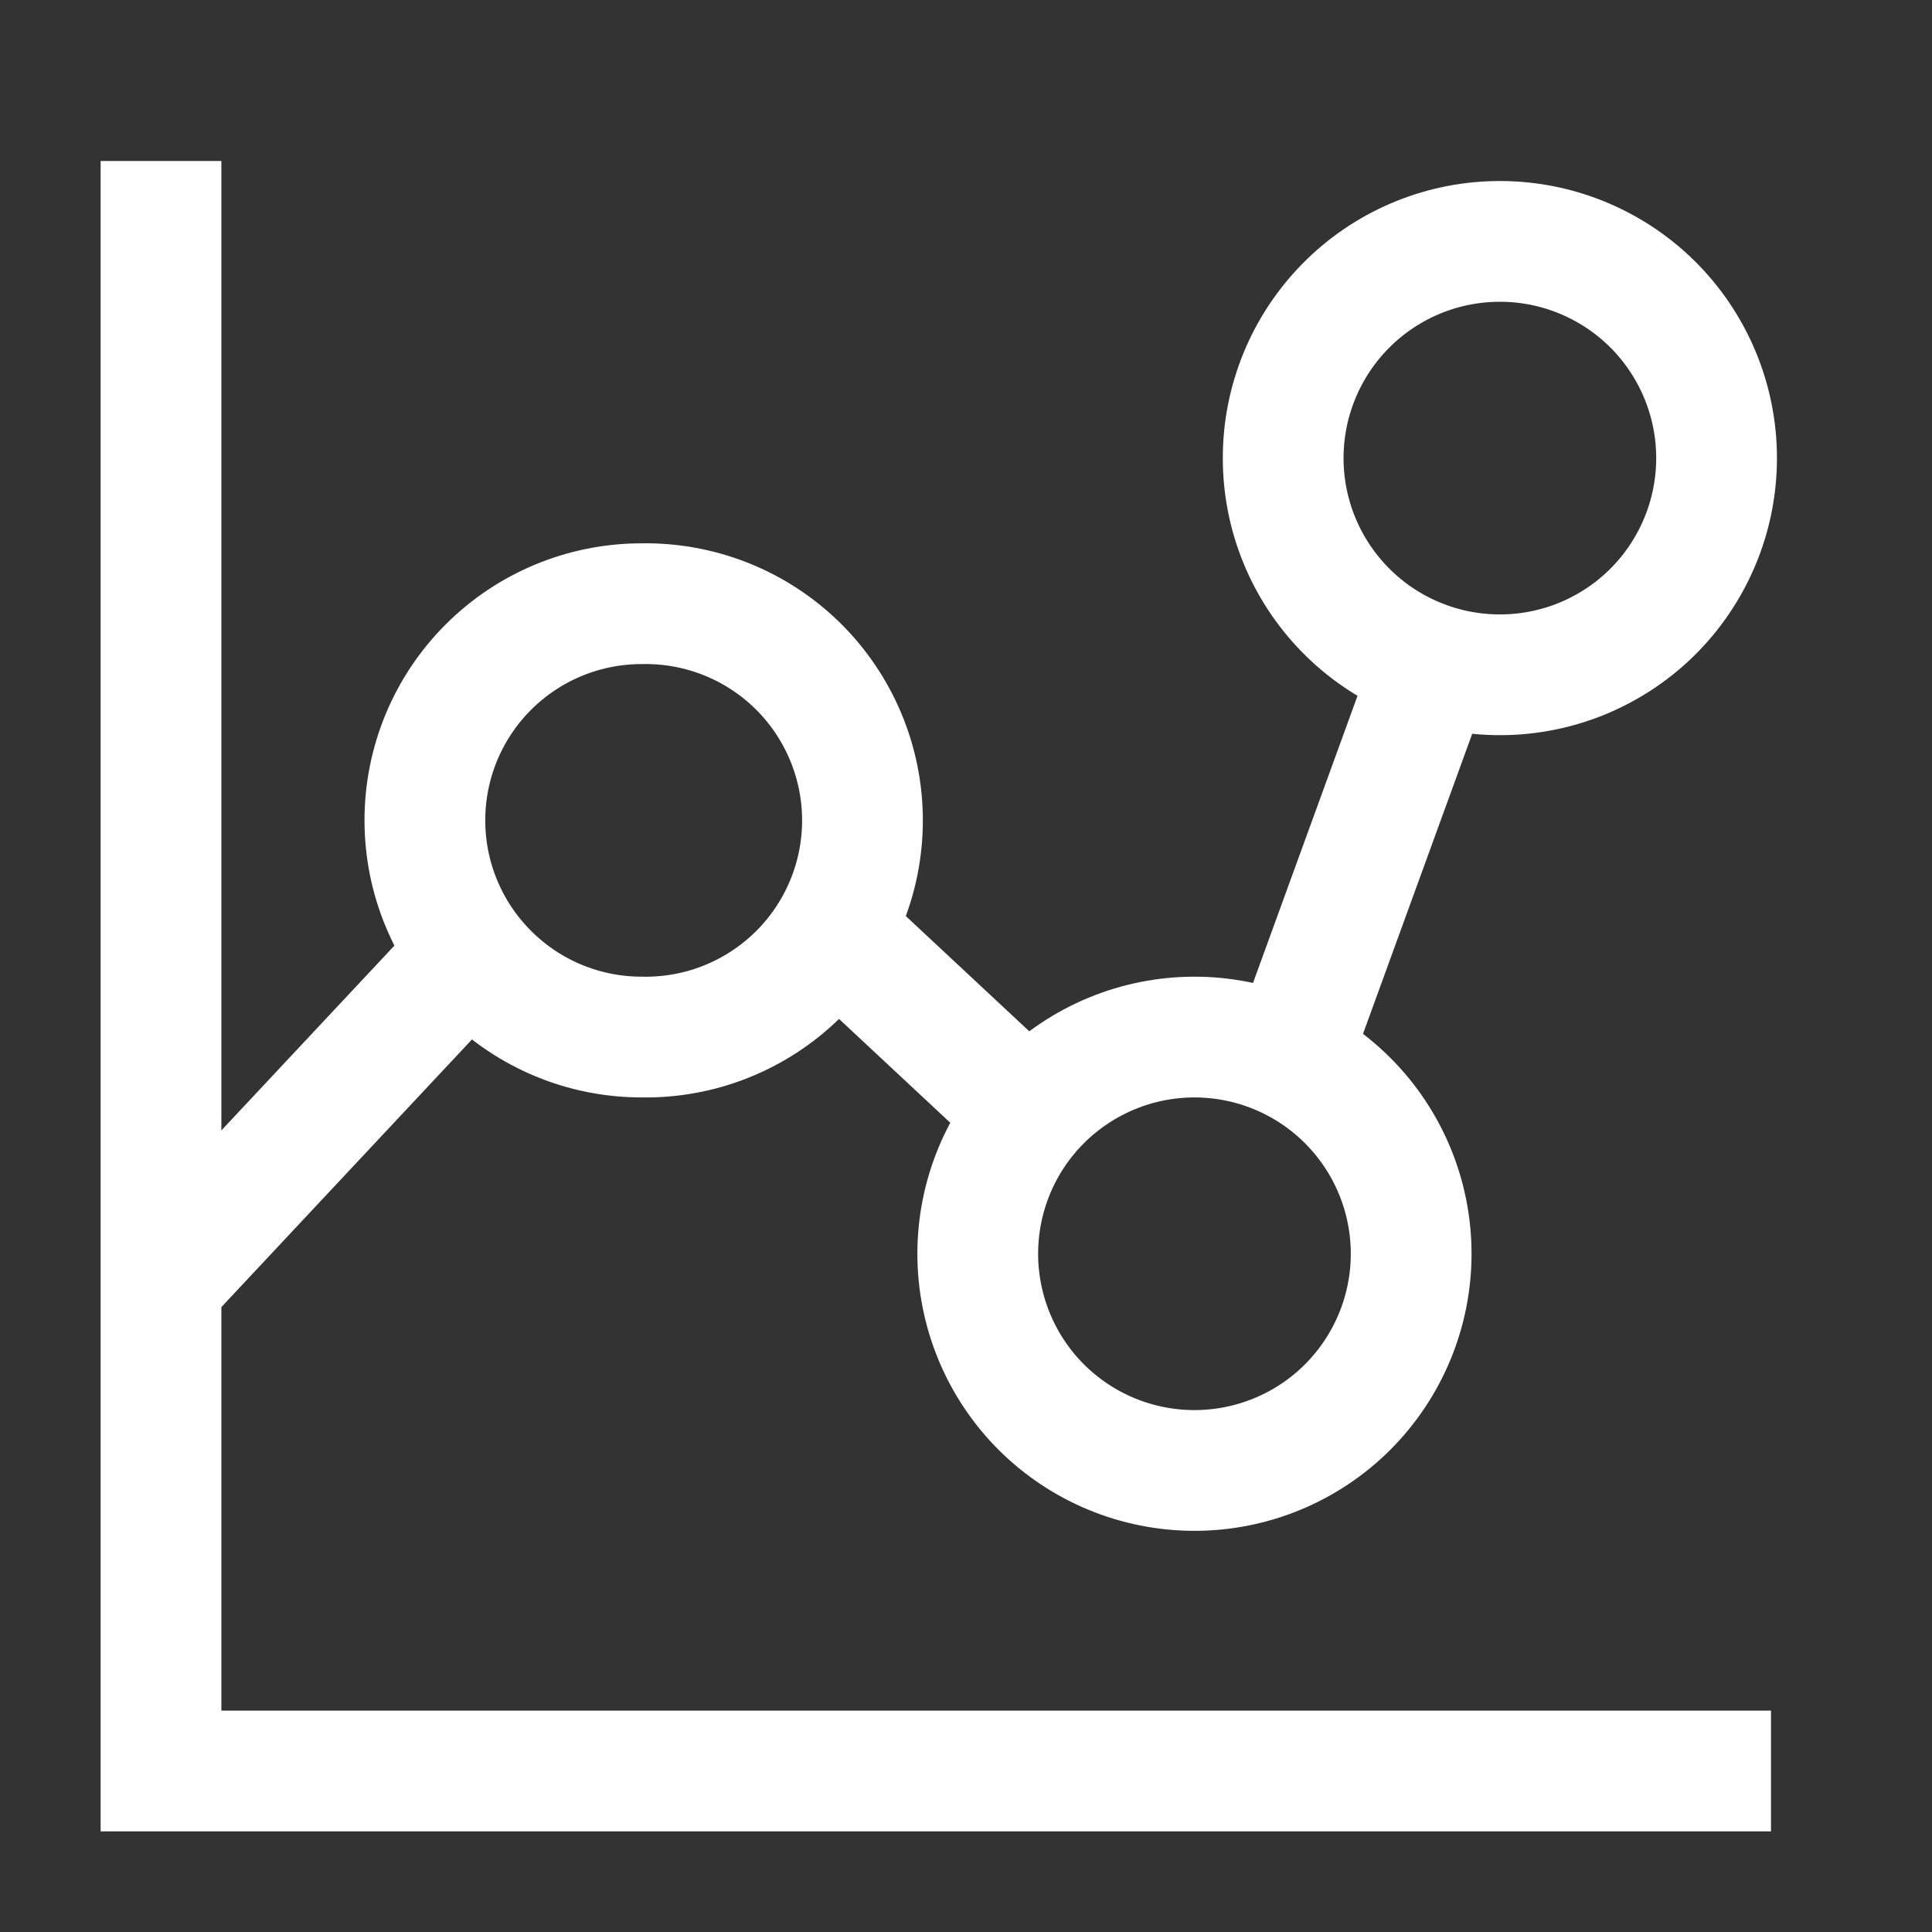
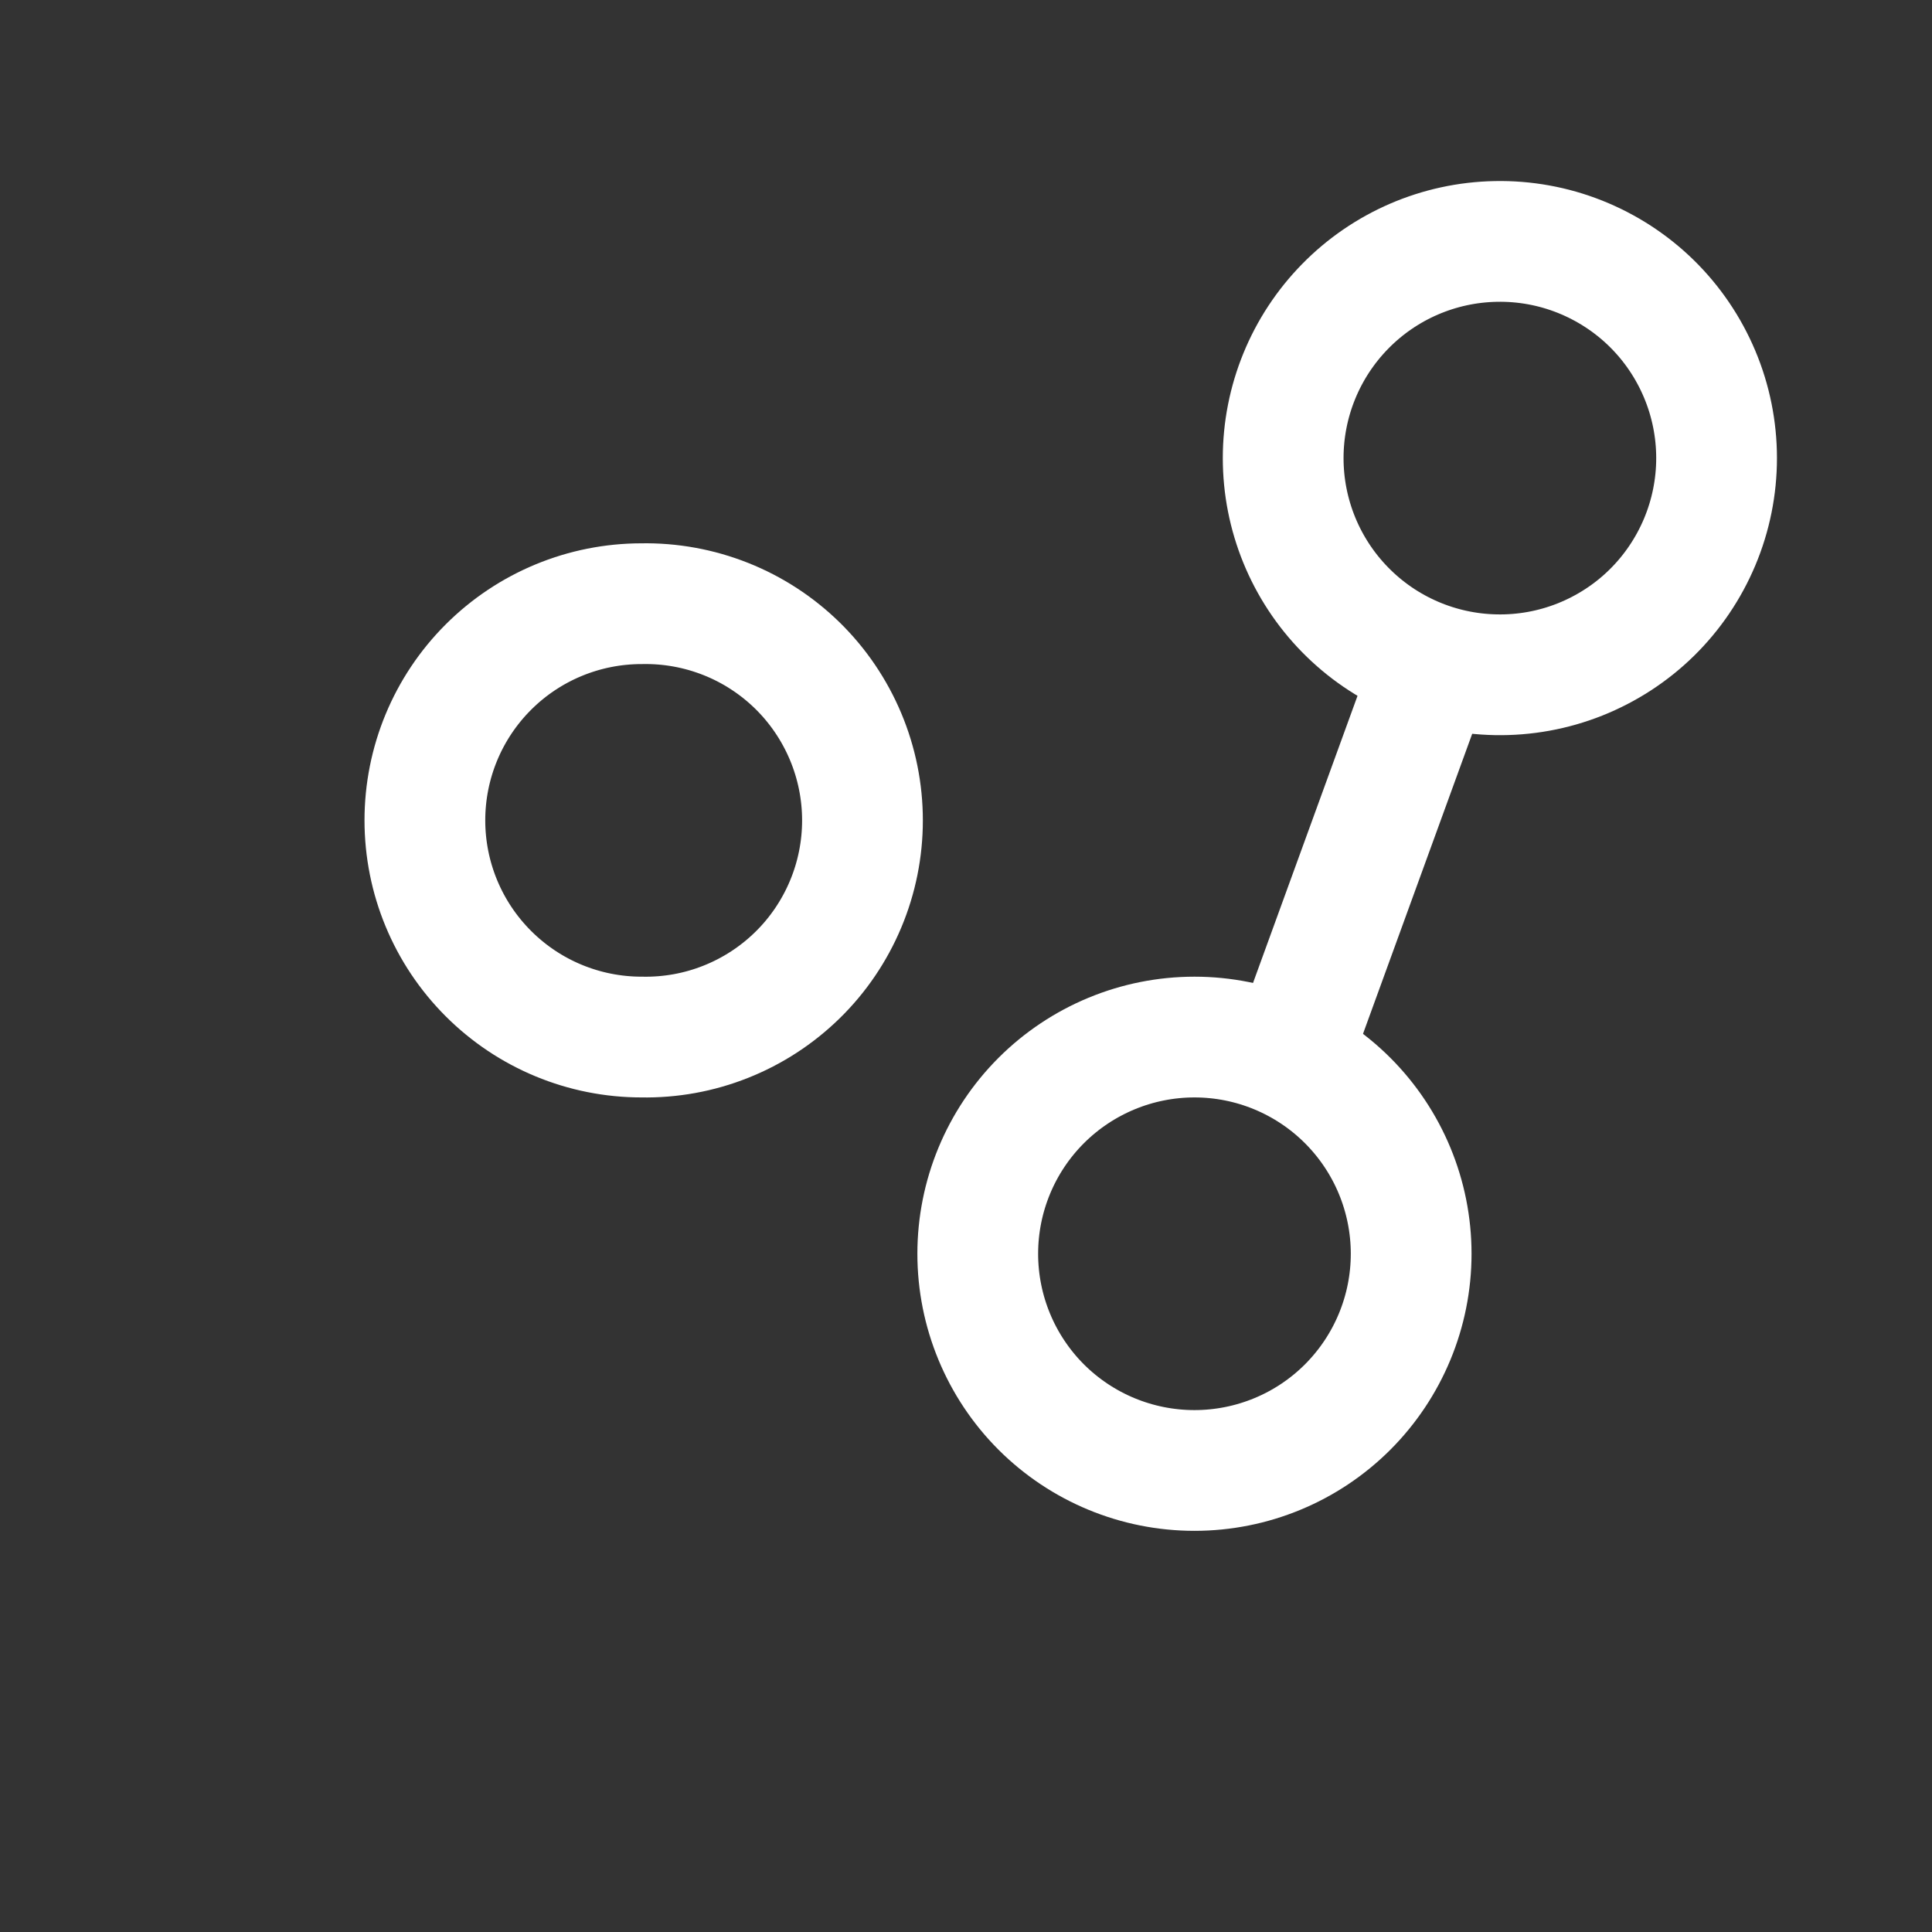
<svg xmlns="http://www.w3.org/2000/svg" width="36" height="36" viewBox="0 0 36 36" fill="none">
  <rect x="0" y="0" width="36" height="36" fill="#333333" stroke="none" />
  <path d="M11.955 11.249C12.492 11.239 13.025 11.336 13.524 11.534C14.023 11.732 14.477 12.028 14.861 12.404C15.244 12.78 15.548 13.229 15.756 13.724C15.964 14.219 16.071 14.75 16.071 15.287C16.071 15.824 15.964 16.355 15.756 16.85C15.548 17.345 15.244 17.794 14.861 18.169C14.477 18.545 14.023 18.841 13.524 19.039C13.025 19.238 12.492 19.334 11.955 19.324C10.884 19.324 9.857 18.899 9.1 18.141C8.342 17.384 7.917 16.357 7.917 15.286C7.917 14.215 8.342 13.188 9.1 12.431C9.857 11.674 10.884 11.249 11.955 11.249Z" stroke="white" stroke-width="2.25" />
  <path d="M27.87 4.499C28.407 4.488 28.941 4.585 29.439 4.783C29.938 4.982 30.393 5.277 30.776 5.653C31.159 6.029 31.463 6.478 31.671 6.973C31.879 7.468 31.986 7.999 31.986 8.536C31.986 9.073 31.879 9.604 31.671 10.099C31.463 10.594 31.159 11.043 30.776 11.419C30.393 11.795 29.938 12.09 29.439 12.289C28.941 12.487 28.407 12.584 27.87 12.573C26.813 12.553 25.806 12.119 25.066 11.364C24.325 10.609 23.91 9.594 23.91 8.536C23.91 7.479 24.325 6.463 25.066 5.708C25.806 4.953 26.813 4.519 27.87 4.499Z" stroke="white" stroke-width="2.25" />
  <path d="M22.257 19.324C23.328 19.324 24.355 19.75 25.112 20.507C25.869 21.264 26.295 22.291 26.295 23.362C26.295 24.433 25.869 25.46 25.112 26.218C24.355 26.975 23.328 27.4 22.257 27.4C21.186 27.4 20.159 26.975 19.401 26.218C18.644 25.46 18.219 24.433 18.219 23.362C18.219 22.291 18.644 21.264 19.401 20.507C20.159 19.75 21.186 19.324 22.257 19.324Z" stroke="white" stroke-width="2.25" />
-   <path d="M3 23.911L8.761 17.758" stroke="white" stroke-width="2.25" />
-   <path d="M15.476 17.3L19.17 20.747" stroke="white" stroke-width="2.25" />
  <path d="M24.037 19.713L26.7 12.396" stroke="white" stroke-width="2.25" />
-   <path d="M3 3V33H33" stroke="white" stroke-width="2.25" />
</svg>